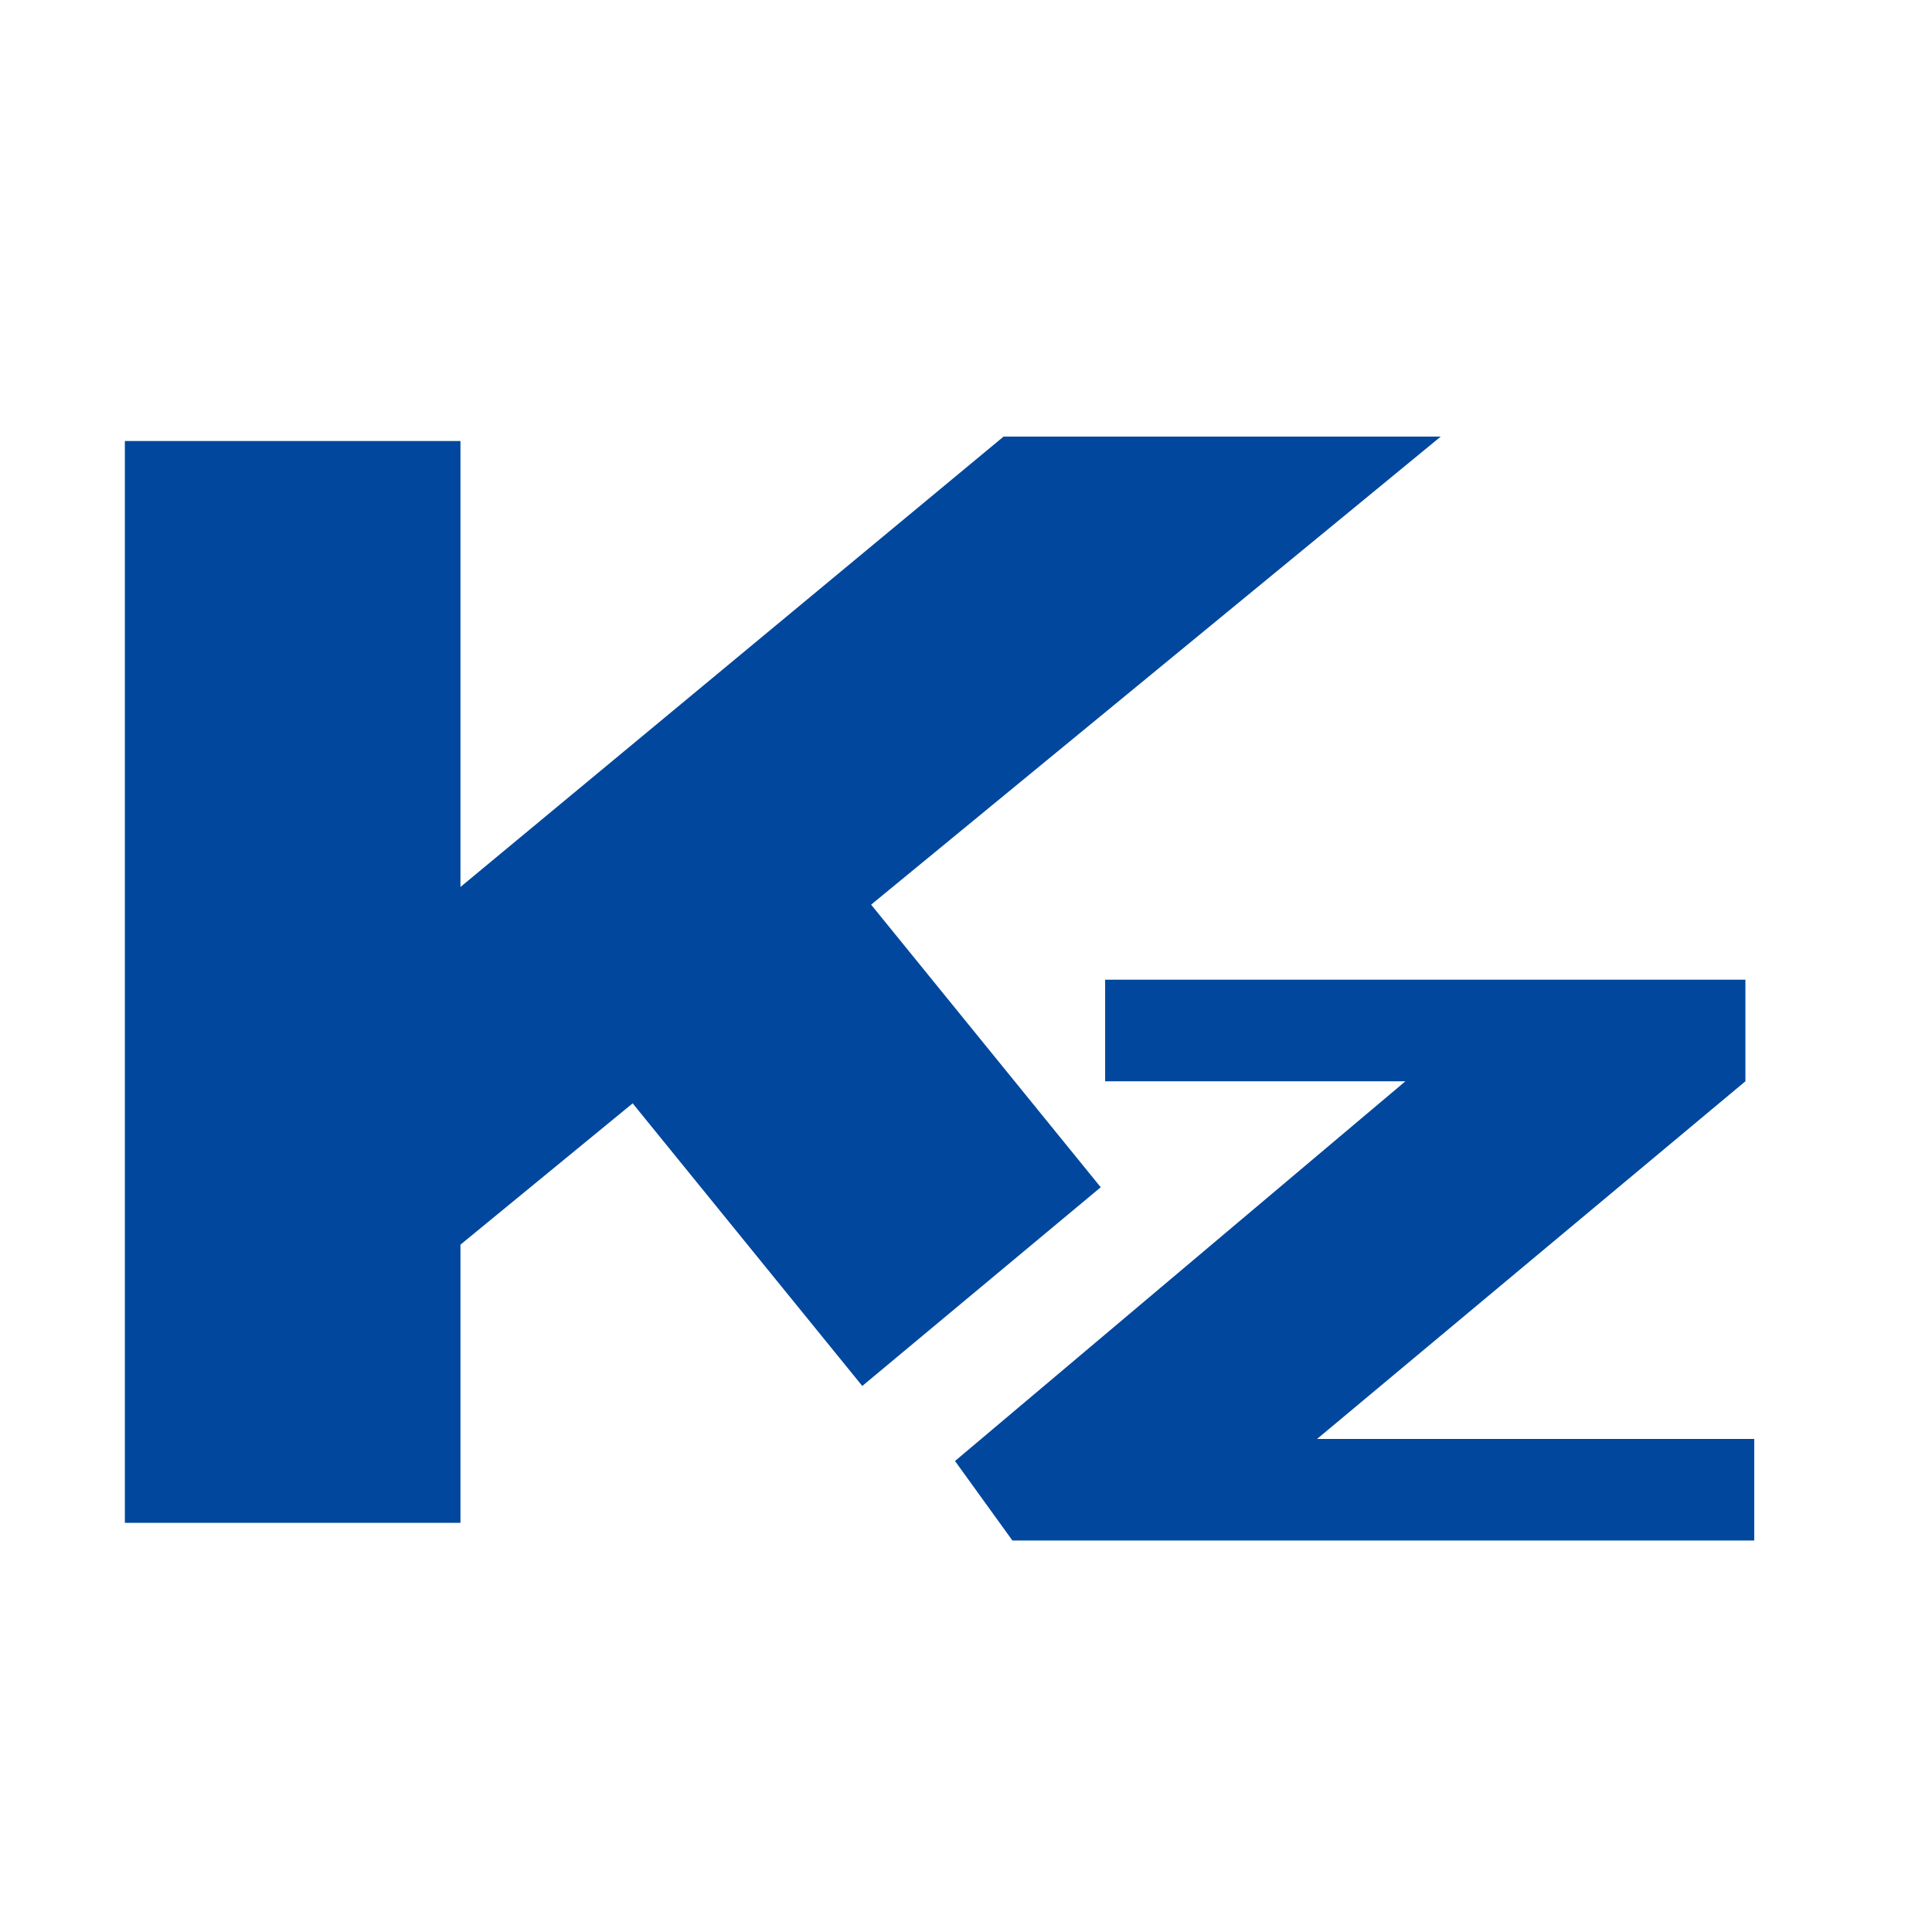
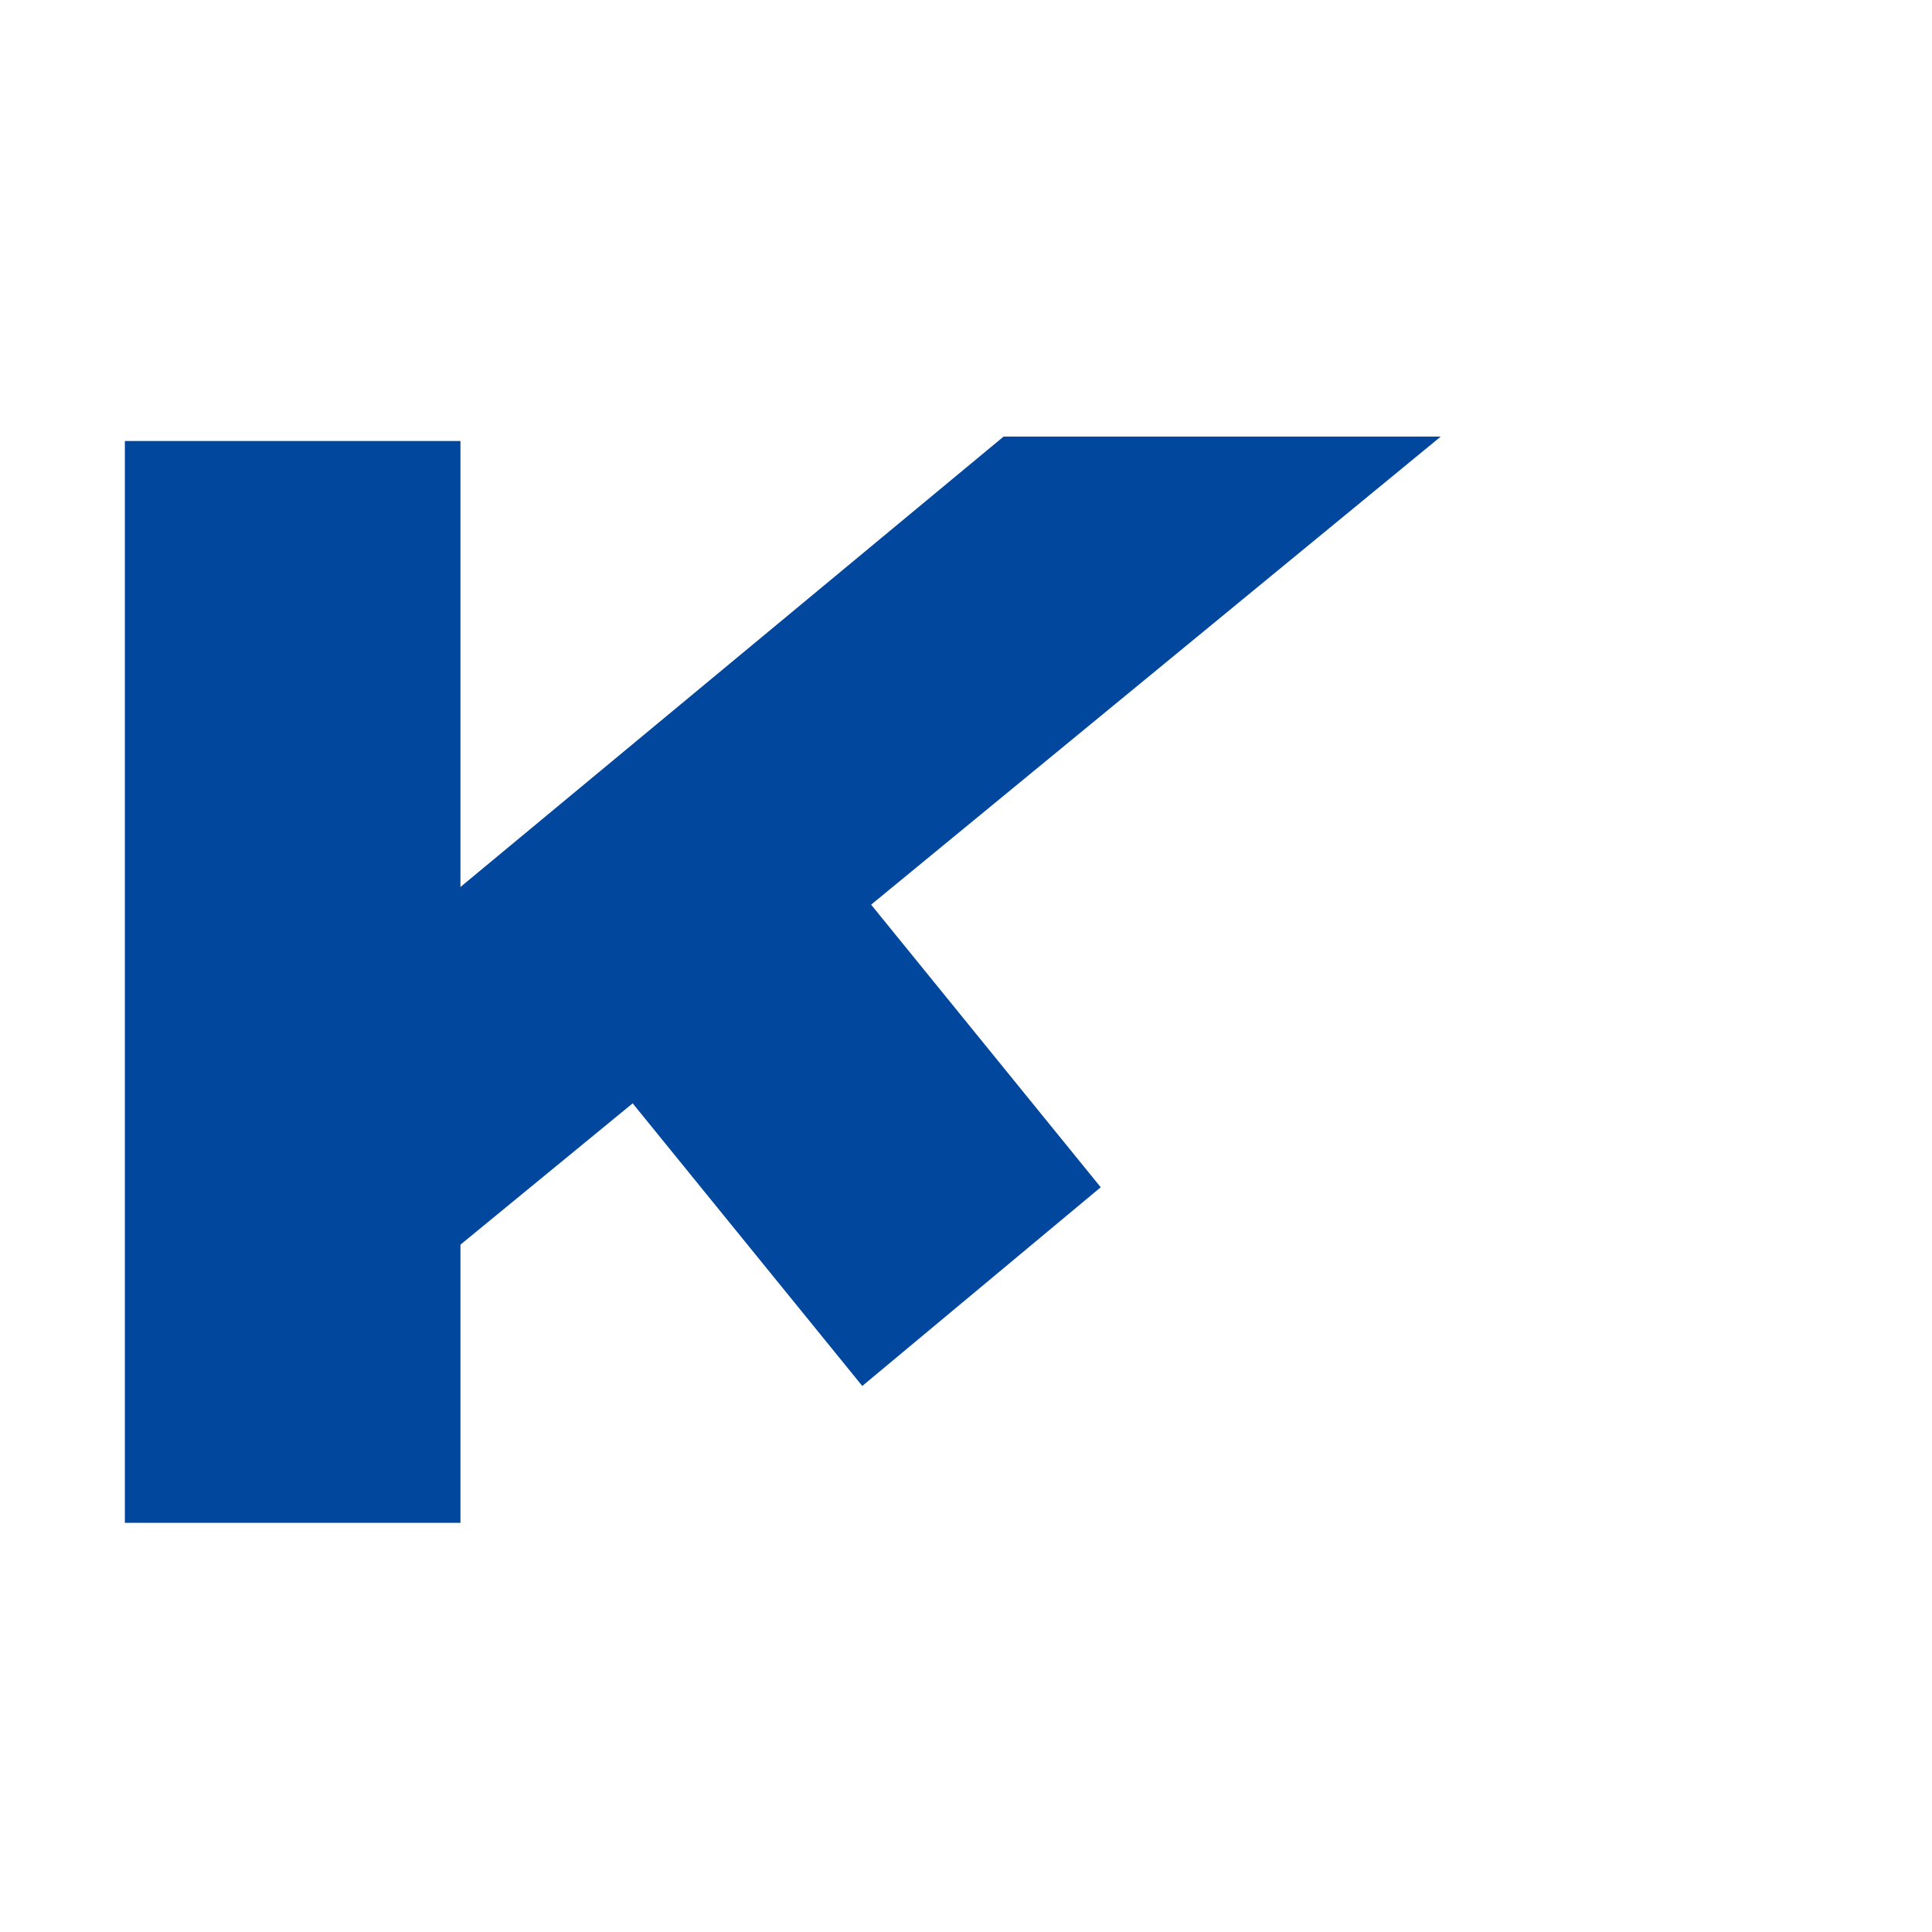
<svg xmlns="http://www.w3.org/2000/svg" width="100%" height="100%" viewBox="0 0 100 100" version="1.1" xml:space="preserve" style="fill-rule:evenodd;clip-rule:evenodd;stroke-linejoin:round;stroke-miterlimit:2;">
  <g>
    <g>
      <path d="M44.631,71.737l12.342,-10.285l-11.884,-14.627l29.483,-24.227l-22.627,0l-28.112,23.312l0,-23.083l-17.37,-0l0,55.995l17.37,-0l0,-14.399l8.914,-7.314l11.884,14.628Z" style="fill:#00479d;" />
-       <path d="M72.743,55.967l-23.312,19.655l2.971,4.114l38.397,0l-0,-5.257l-22.627,0l22.17,-18.512l-0,-5.257l-33.14,0l-0,5.257l15.541,-0Z" style="fill:#00479d;" />
    </g>
  </g>
</svg>